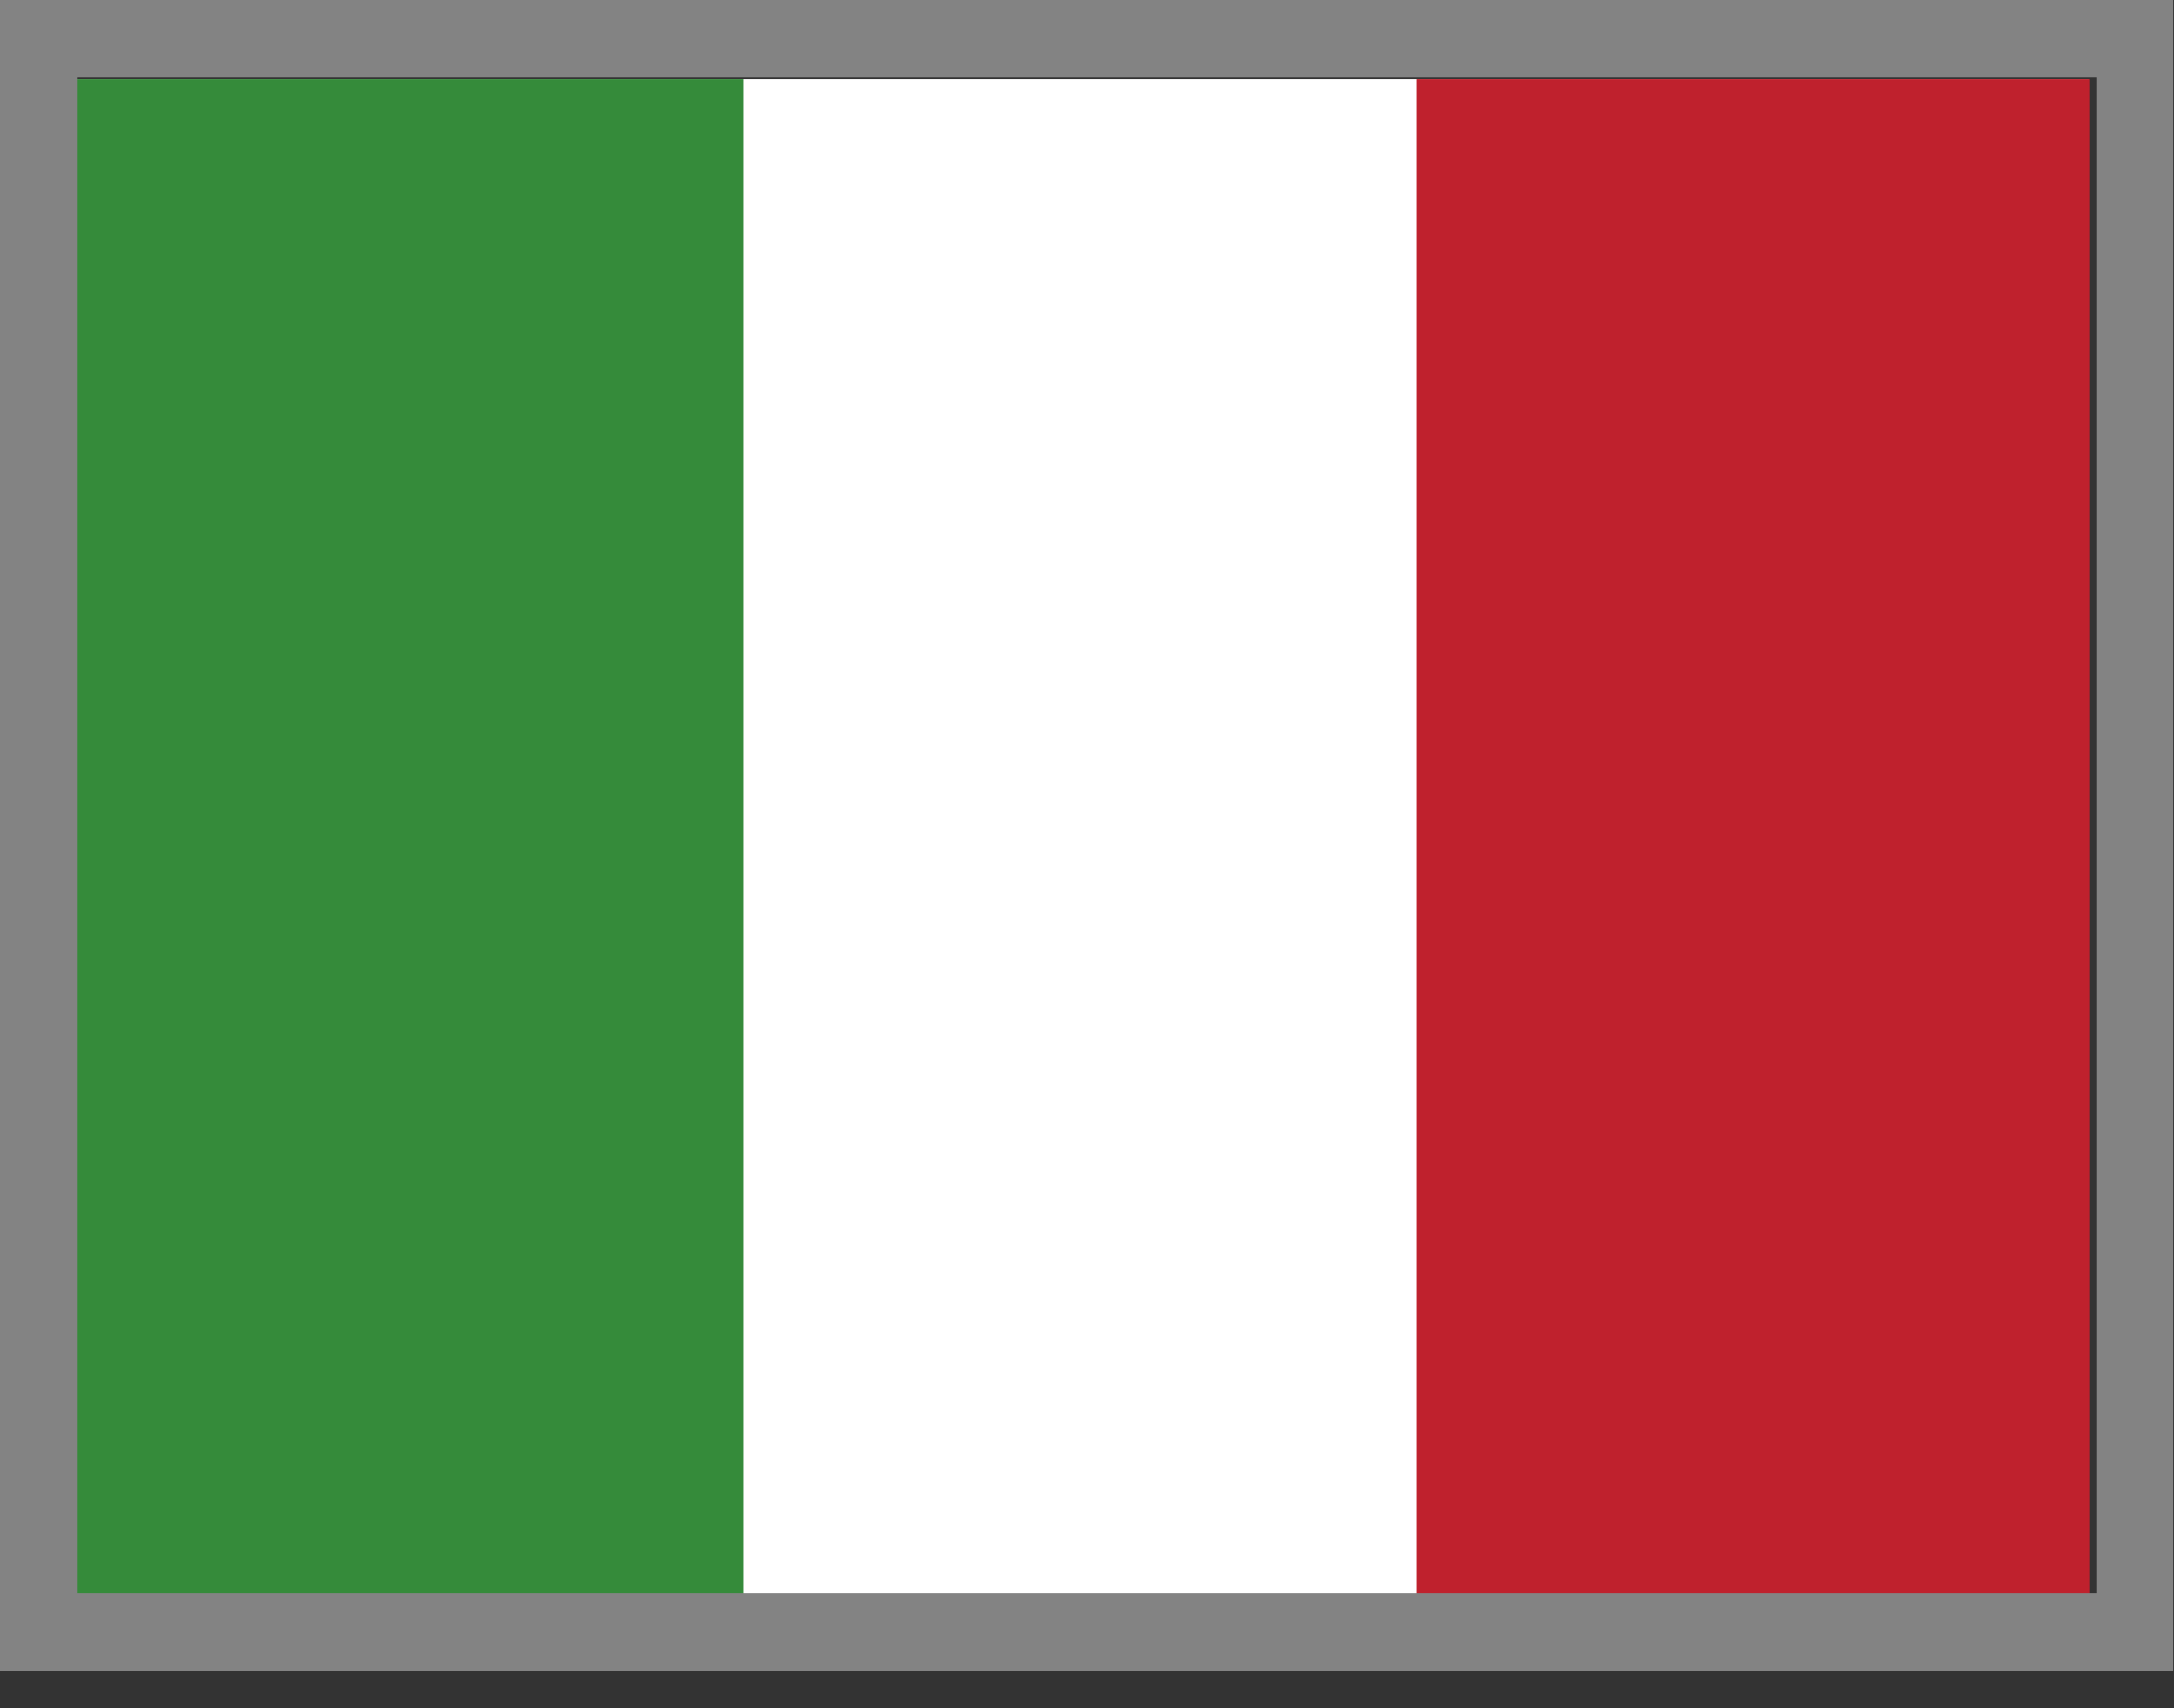
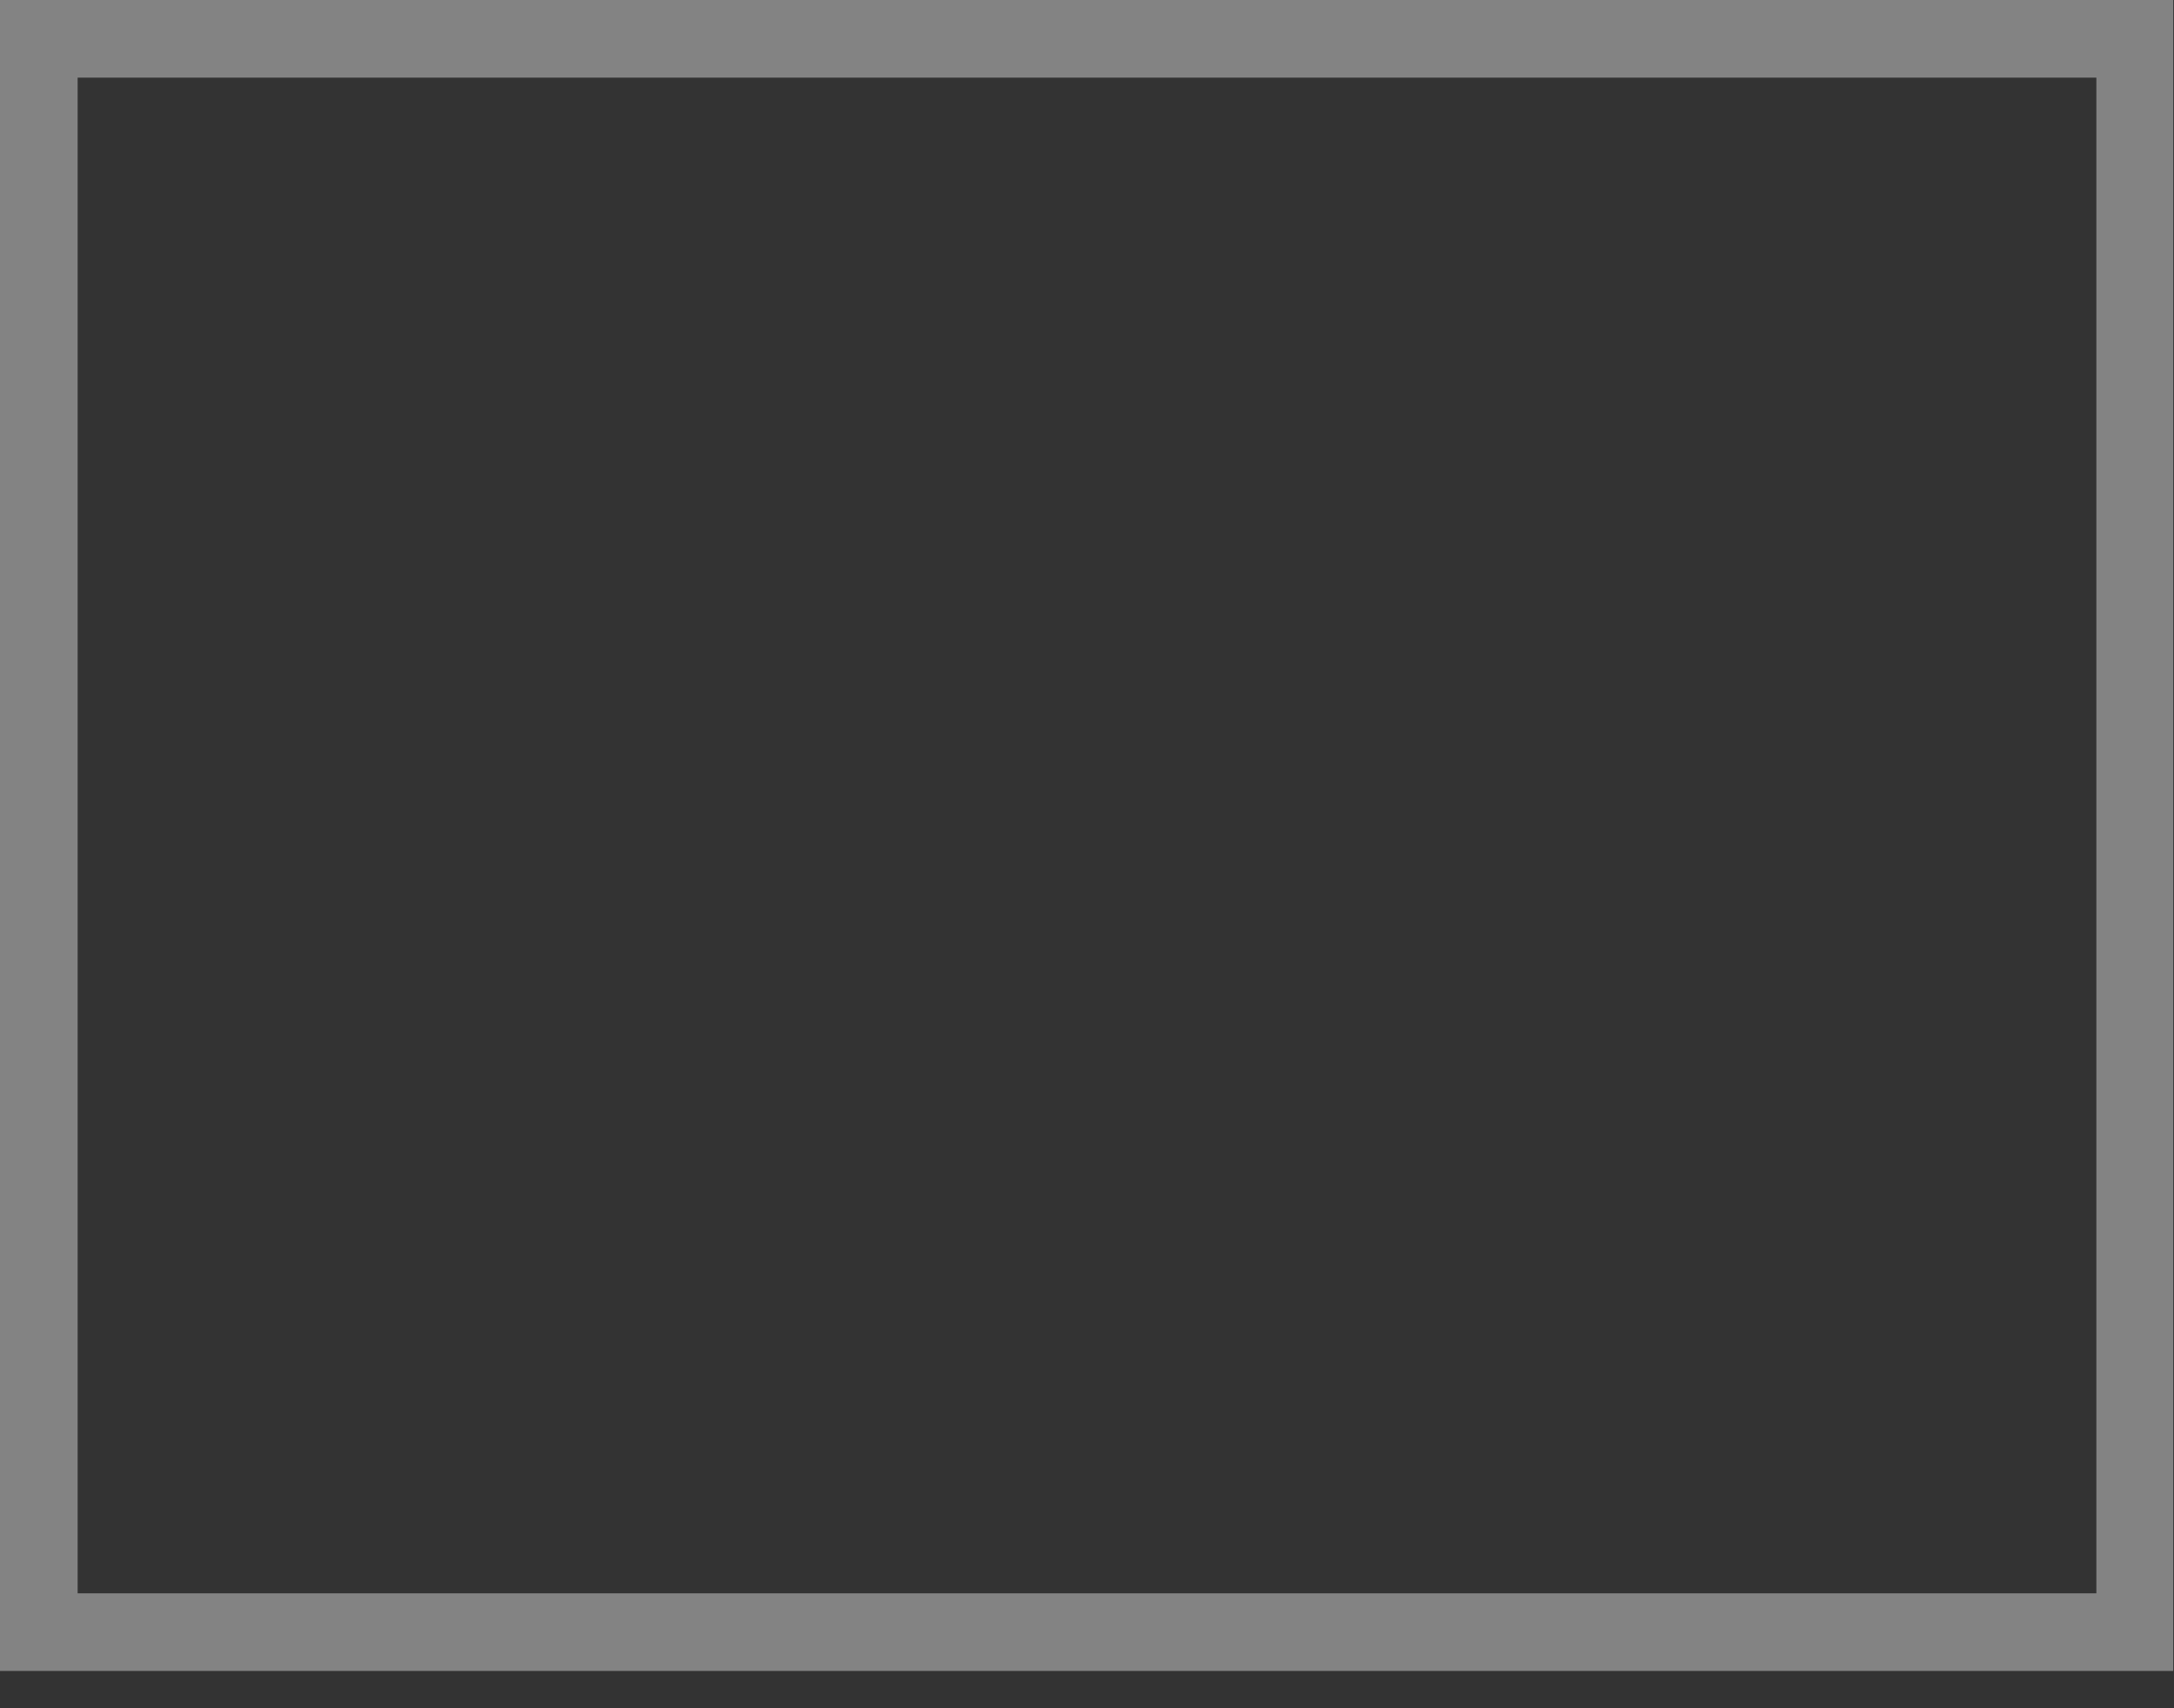
<svg xmlns="http://www.w3.org/2000/svg" width="28" height="22" fill="none" viewBox="0 0 28 22">
  <rect x="0" y="0" width="28" height="22" fill="#333333" stroke="none" />
  <g clip-path="url(#a)">
-     <path fill="#fff" fill-rule="evenodd" d="M.9 1.02h26v19.52H.9z" clip-rule="evenodd" />
-     <path fill="#358b3a" fill-rule="evenodd" d="M.9 1.02h8.67v19.52H.91z" clip-rule="evenodd" />
-     <path fill="#bf212d" fill-rule="evenodd" d="M18.24 1.02h8.67v19.52h-8.67z" clip-rule="evenodd" />
    <path fill="#838383" d="M27 1v19.52H1V1zm.99-1H0v21.52h27.99V0" />
  </g>
  <defs>
    <clipPath id="a">
      <path fill="#fff" d="M0 0h27.99v21.52H0z" />
    </clipPath>
  </defs>
</svg>